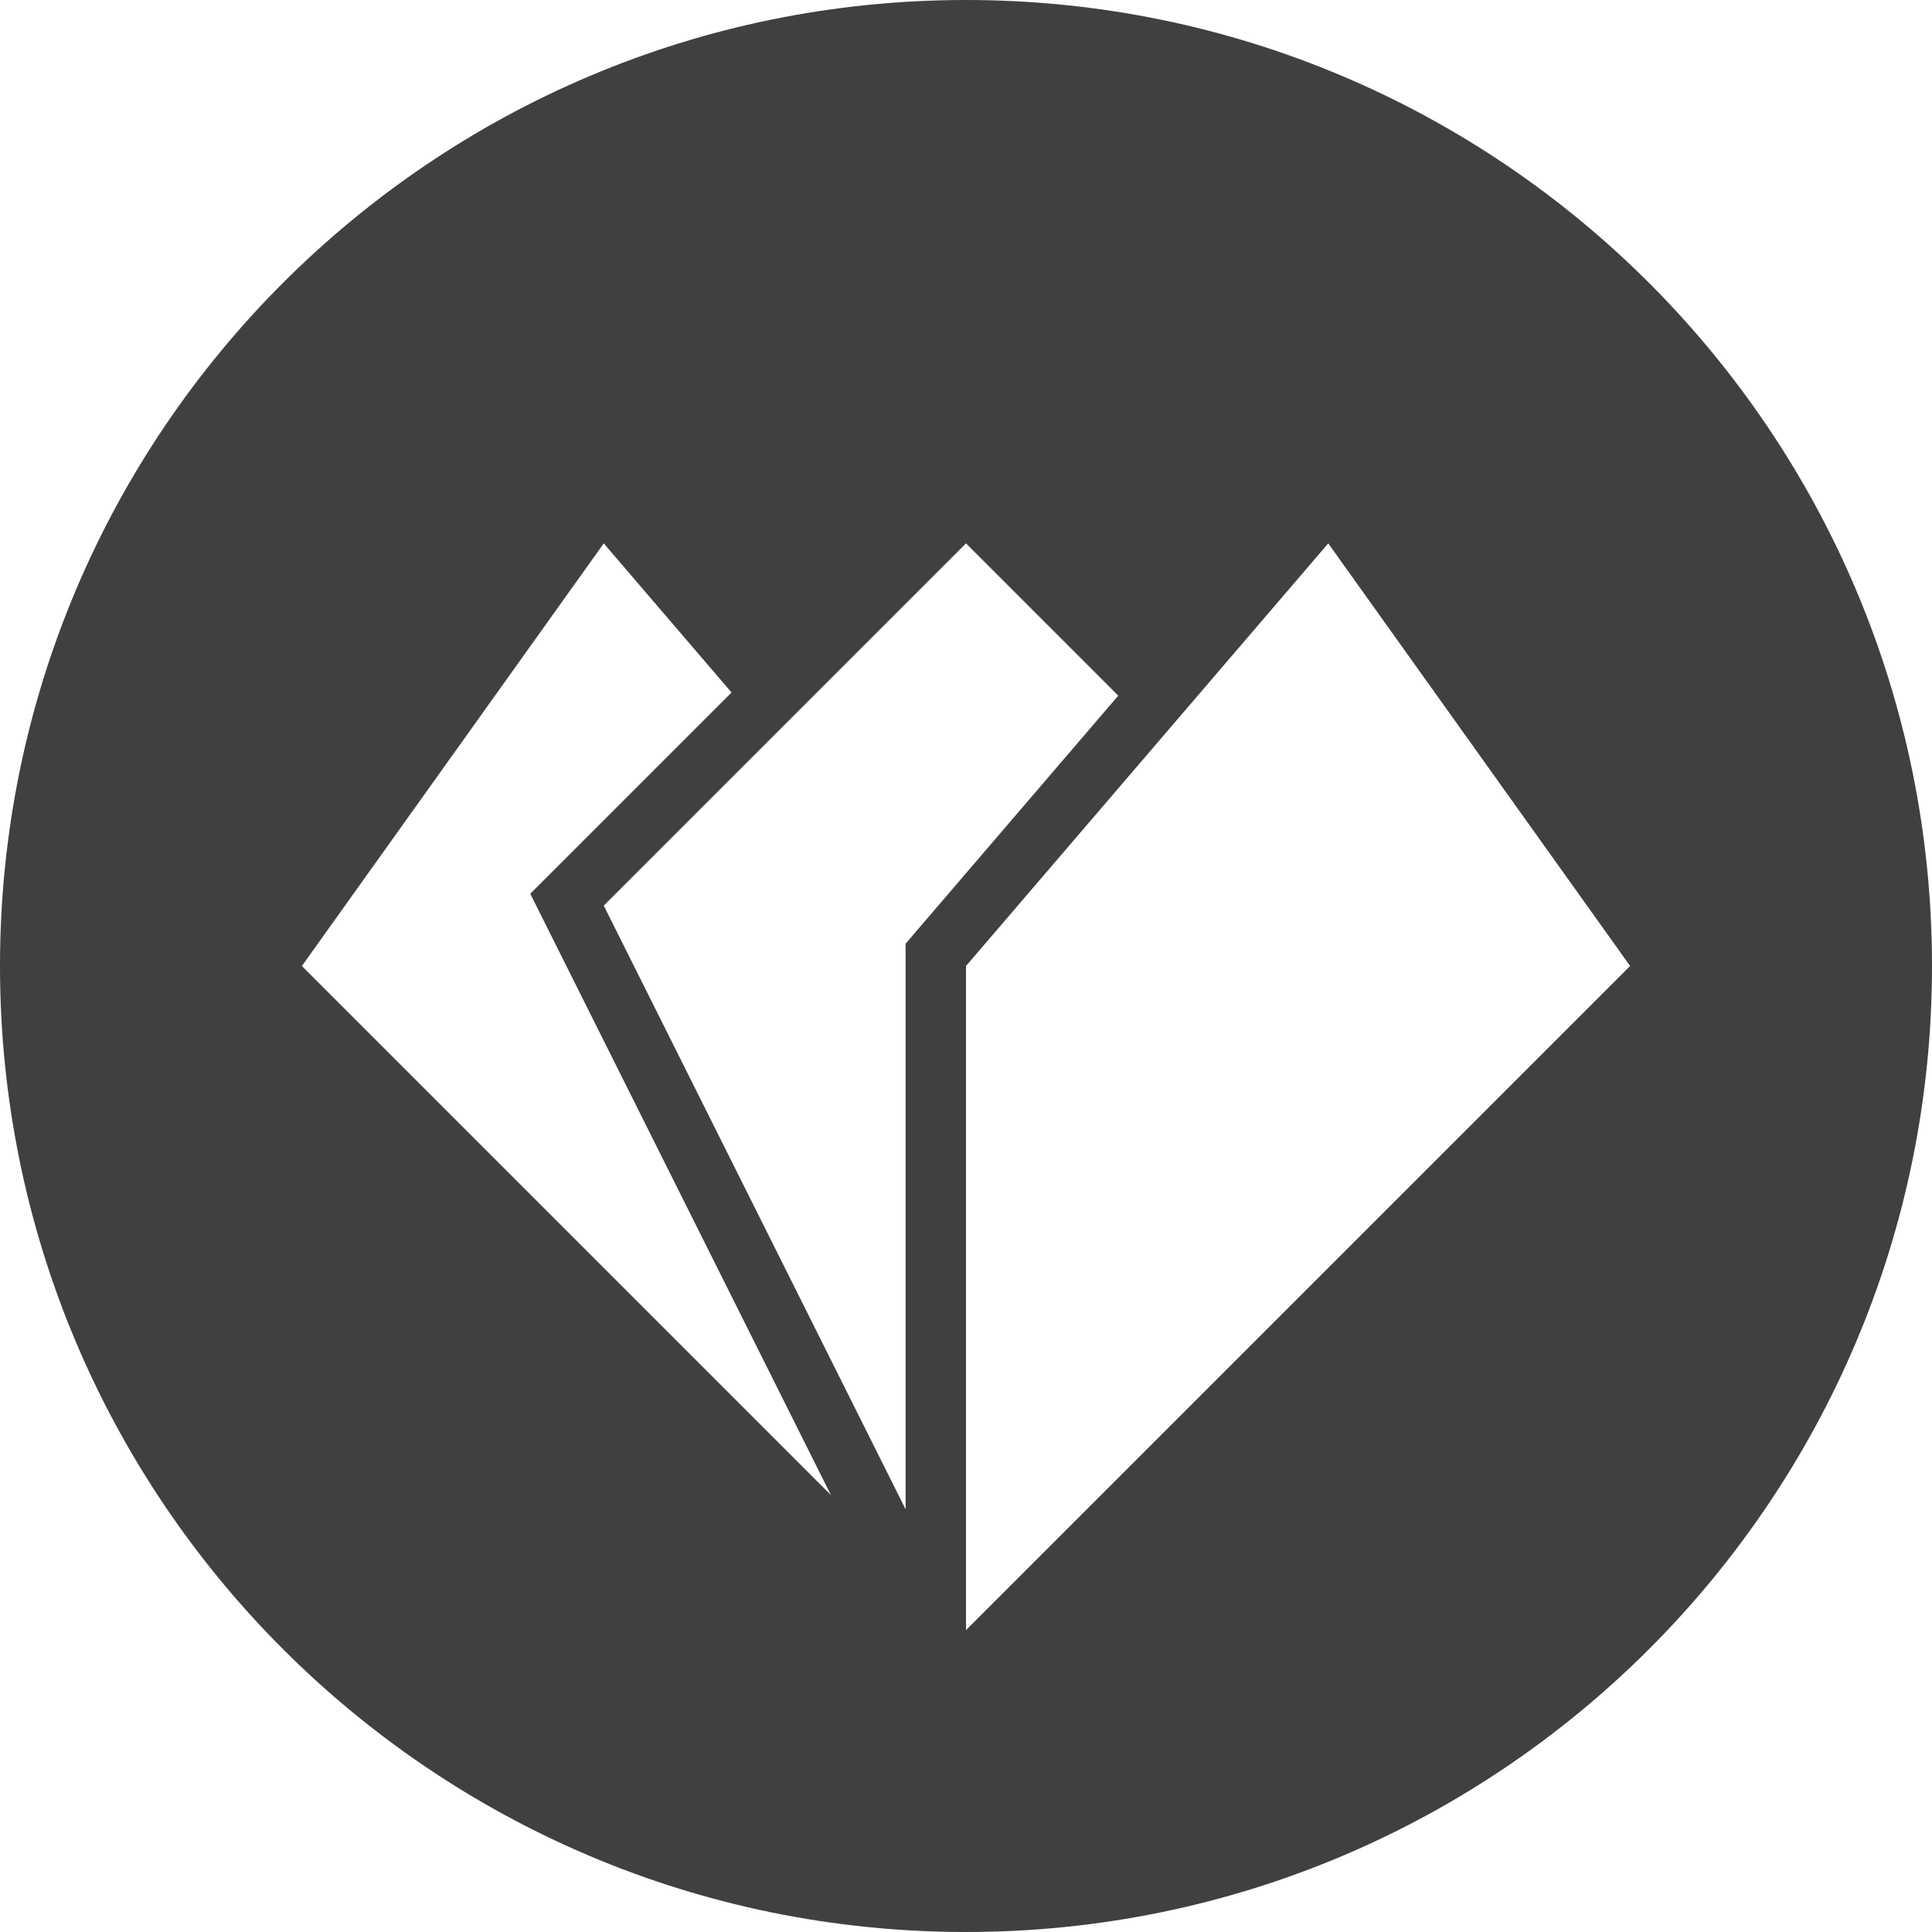
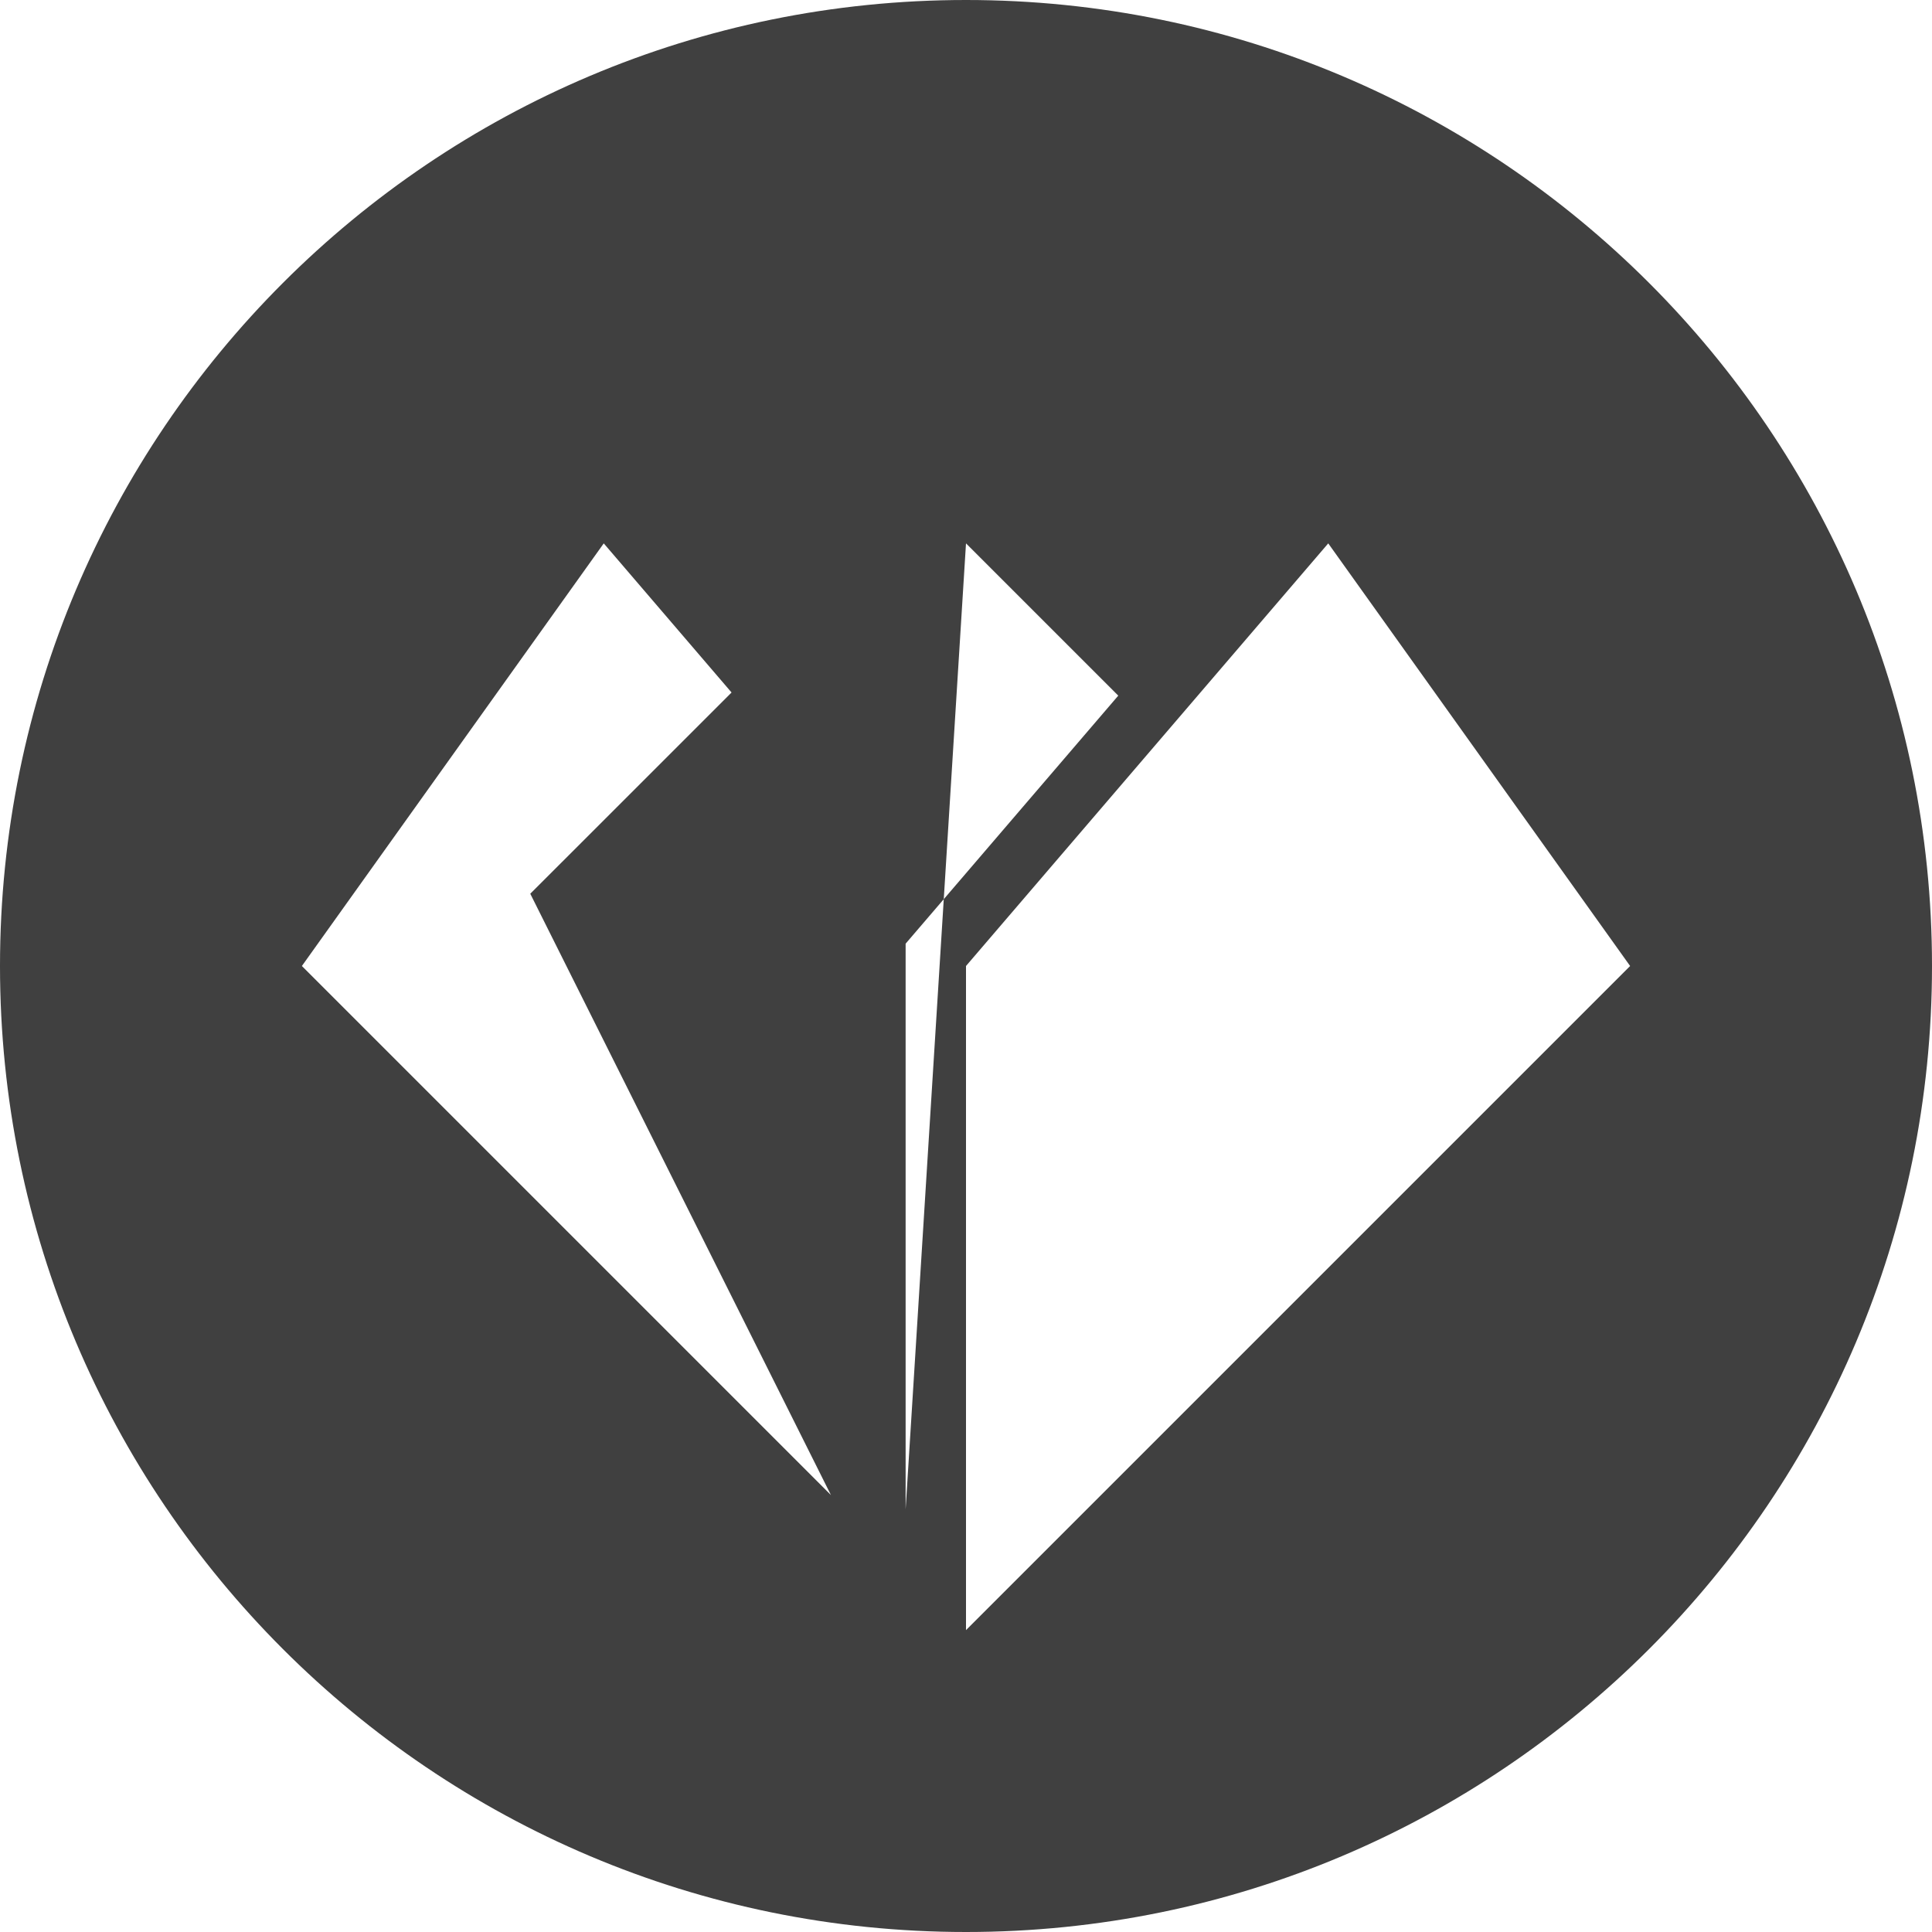
<svg xmlns="http://www.w3.org/2000/svg" xmlns:ns1="http://sodipodi.sourceforge.net/DTD/sodipodi-0.dtd" xmlns:ns2="http://www.inkscape.org/namespaces/inkscape" class="le-asset le-header__logo le-header__logo--reduced" width="60" height="60" version="1.1" id="svg1" ns1:docname="artlantismediastore.svg" ns2:version="1.4 (e7c3feb, 2024-10-09)">
  <ns1:namedview id="namedview1" pagecolor="#ffffff" bordercolor="#000000" borderopacity="0.25" ns2:showpageshadow="2" ns2:pageopacity="0.0" ns2:pagecheckerboard="0" ns2:deskcolor="#d1d1d1" ns2:zoom="5.921875" ns2:cx="47.029024" ns2:cy="37.825857" ns2:window-width="1920" ns2:window-height="1011" ns2:window-x="0" ns2:window-y="32" ns2:window-maximized="1" ns2:current-layer="svg1" />
  <defs id="defs1">
    <symbol viewBox="0 0 32 32" id="logo__square__artlantis">
-       <path fill-rule="evenodd" clip-rule="evenodd" d="M 16,32 C 24.837,32 32,24.837 32,16 32,7.163 24.837,0 16,0 7.163,0 0,7.163 0,16 0,24.837 7.163,32 16,32 Z m -6,-23 2.117,2.47 -3.334,3.333 4.98,9.96 L 5,16 Z m 6,7 V 27 L 27,16 22,9 Z M 16,9 18.522,11.522 15,15.63 V 25 L 10,15 Z" id="path1" />
+       <path fill-rule="evenodd" clip-rule="evenodd" d="M 16,32 C 24.837,32 32,24.837 32,16 32,7.163 24.837,0 16,0 7.163,0 0,7.163 0,16 0,24.837 7.163,32 16,32 Z m -6,-23 2.117,2.47 -3.334,3.333 4.98,9.96 L 5,16 Z m 6,7 V 27 L 27,16 22,9 Z M 16,9 18.522,11.522 15,15.63 V 25 Z" id="path1" />
    </symbol>
  </defs>
  <use href="#logo__square__artlantis" fill="#404040" id="use1" />
</svg>